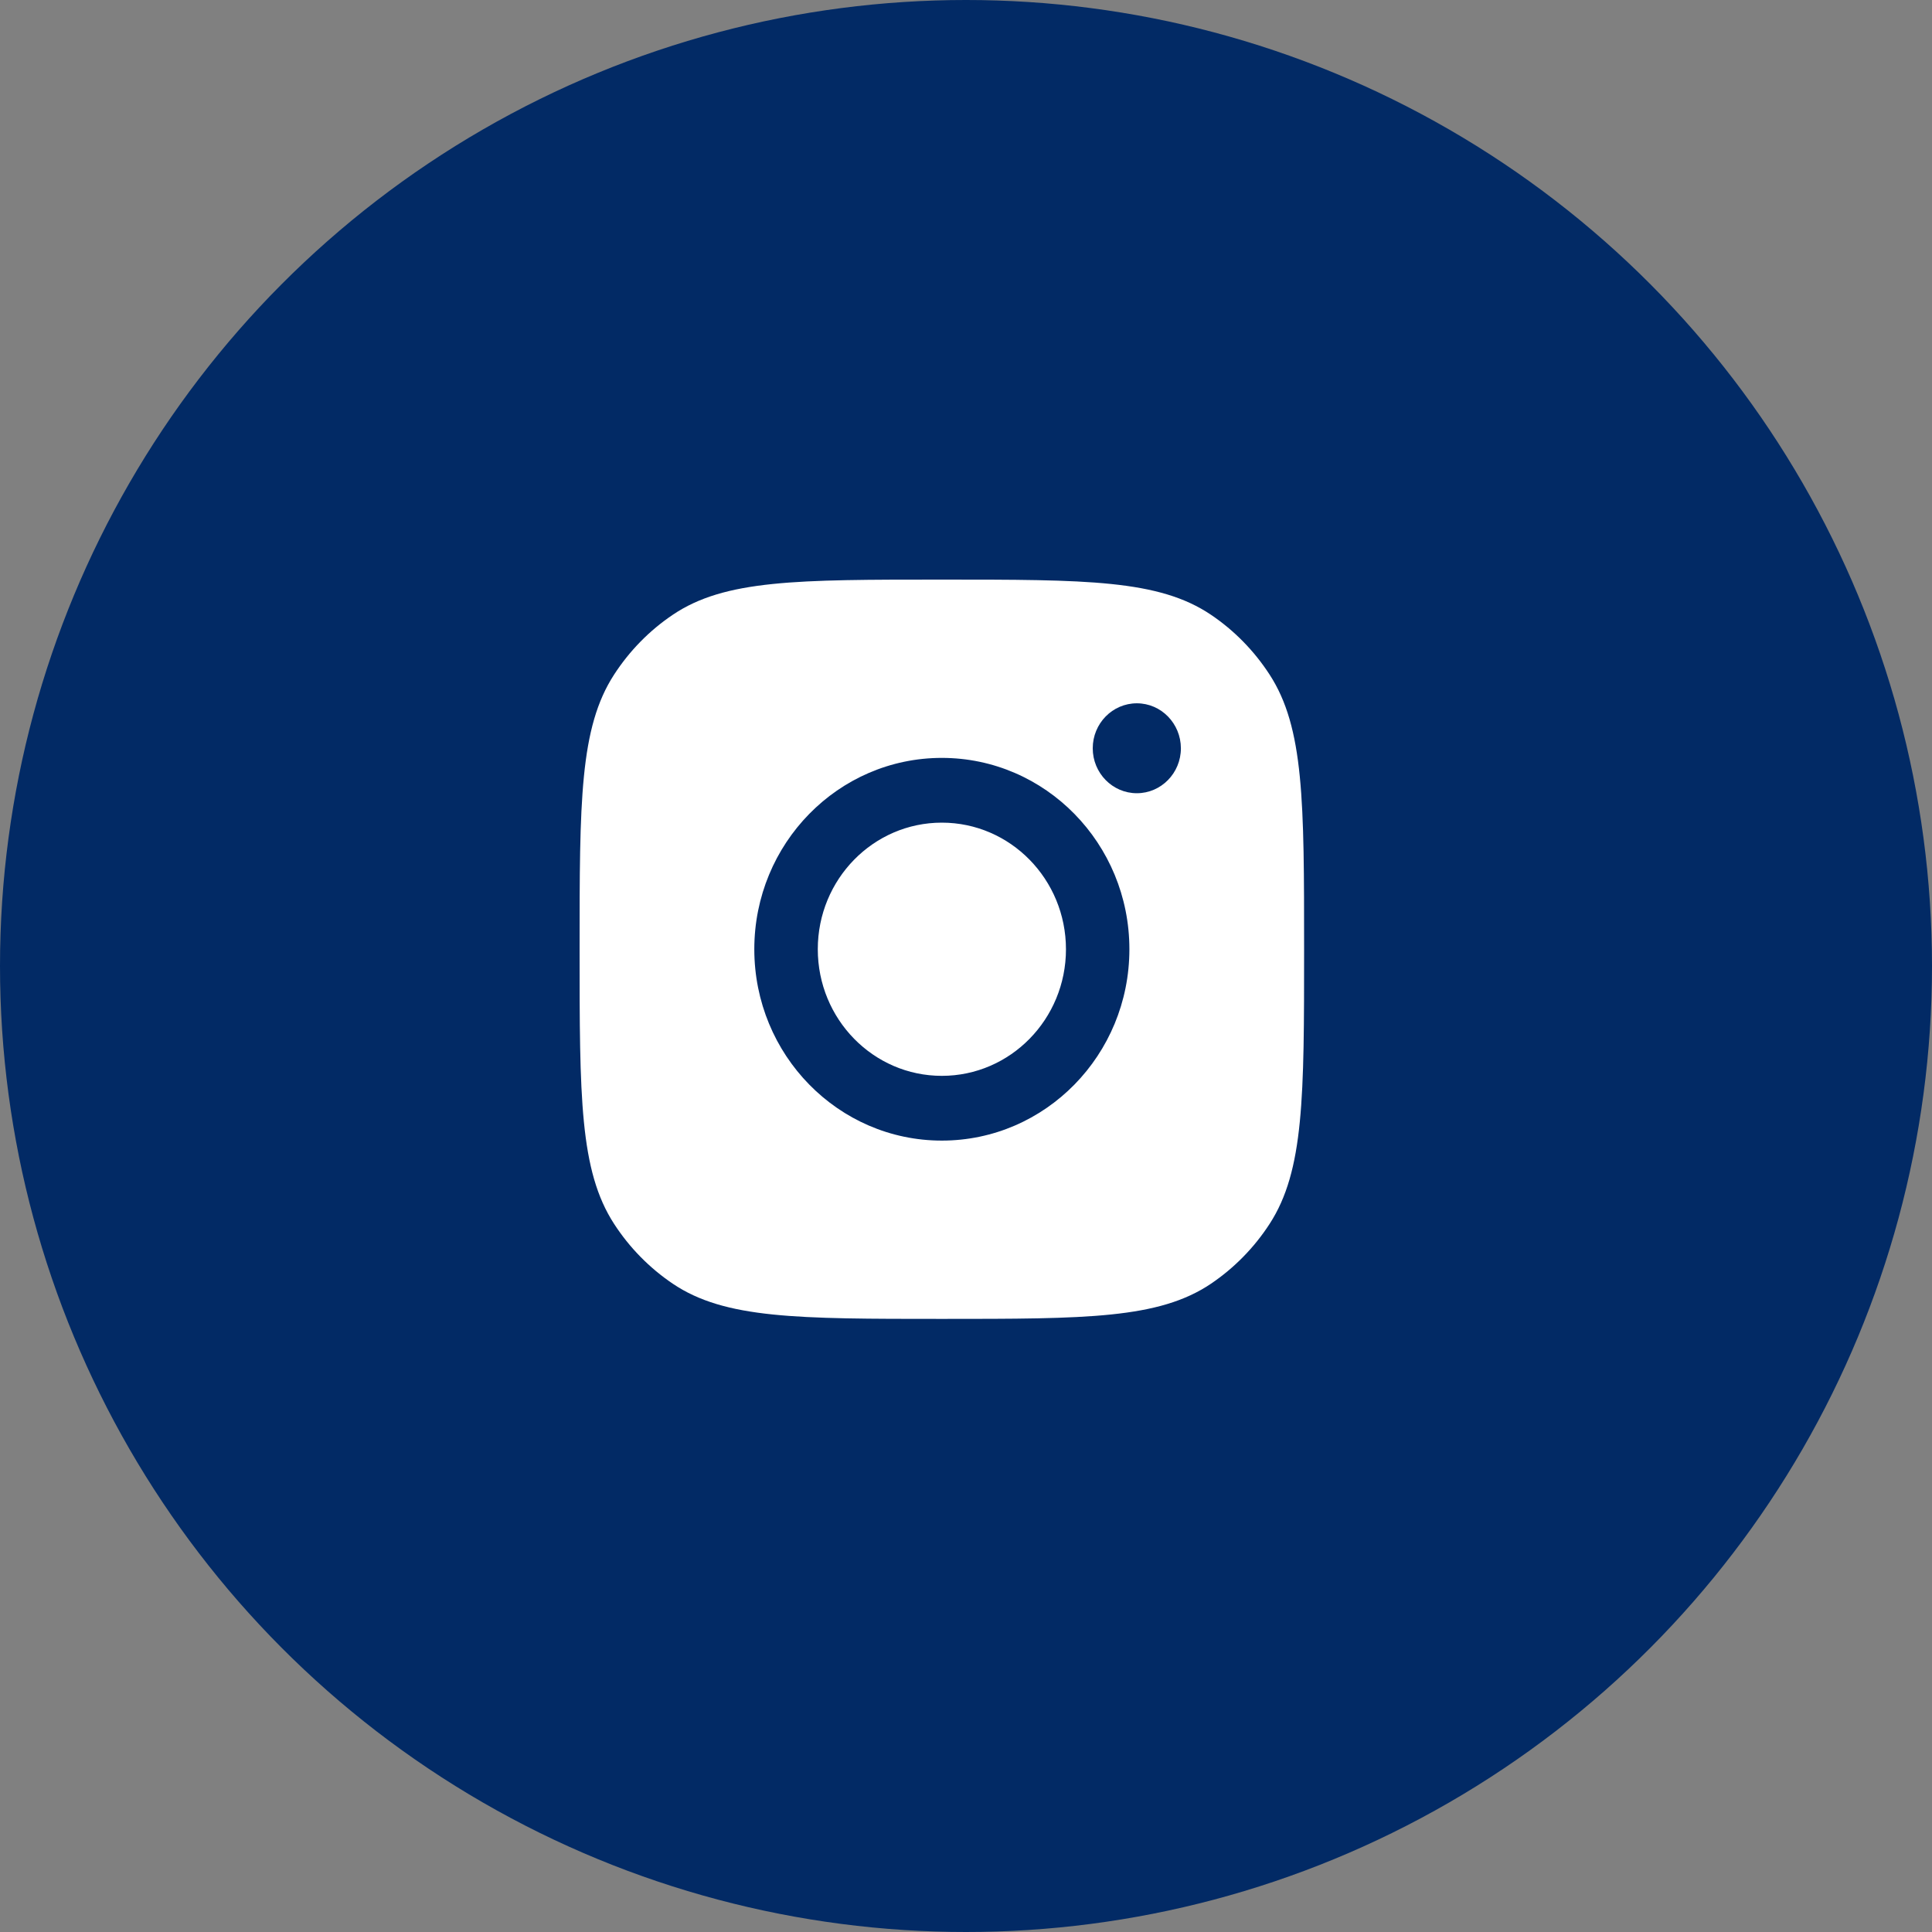
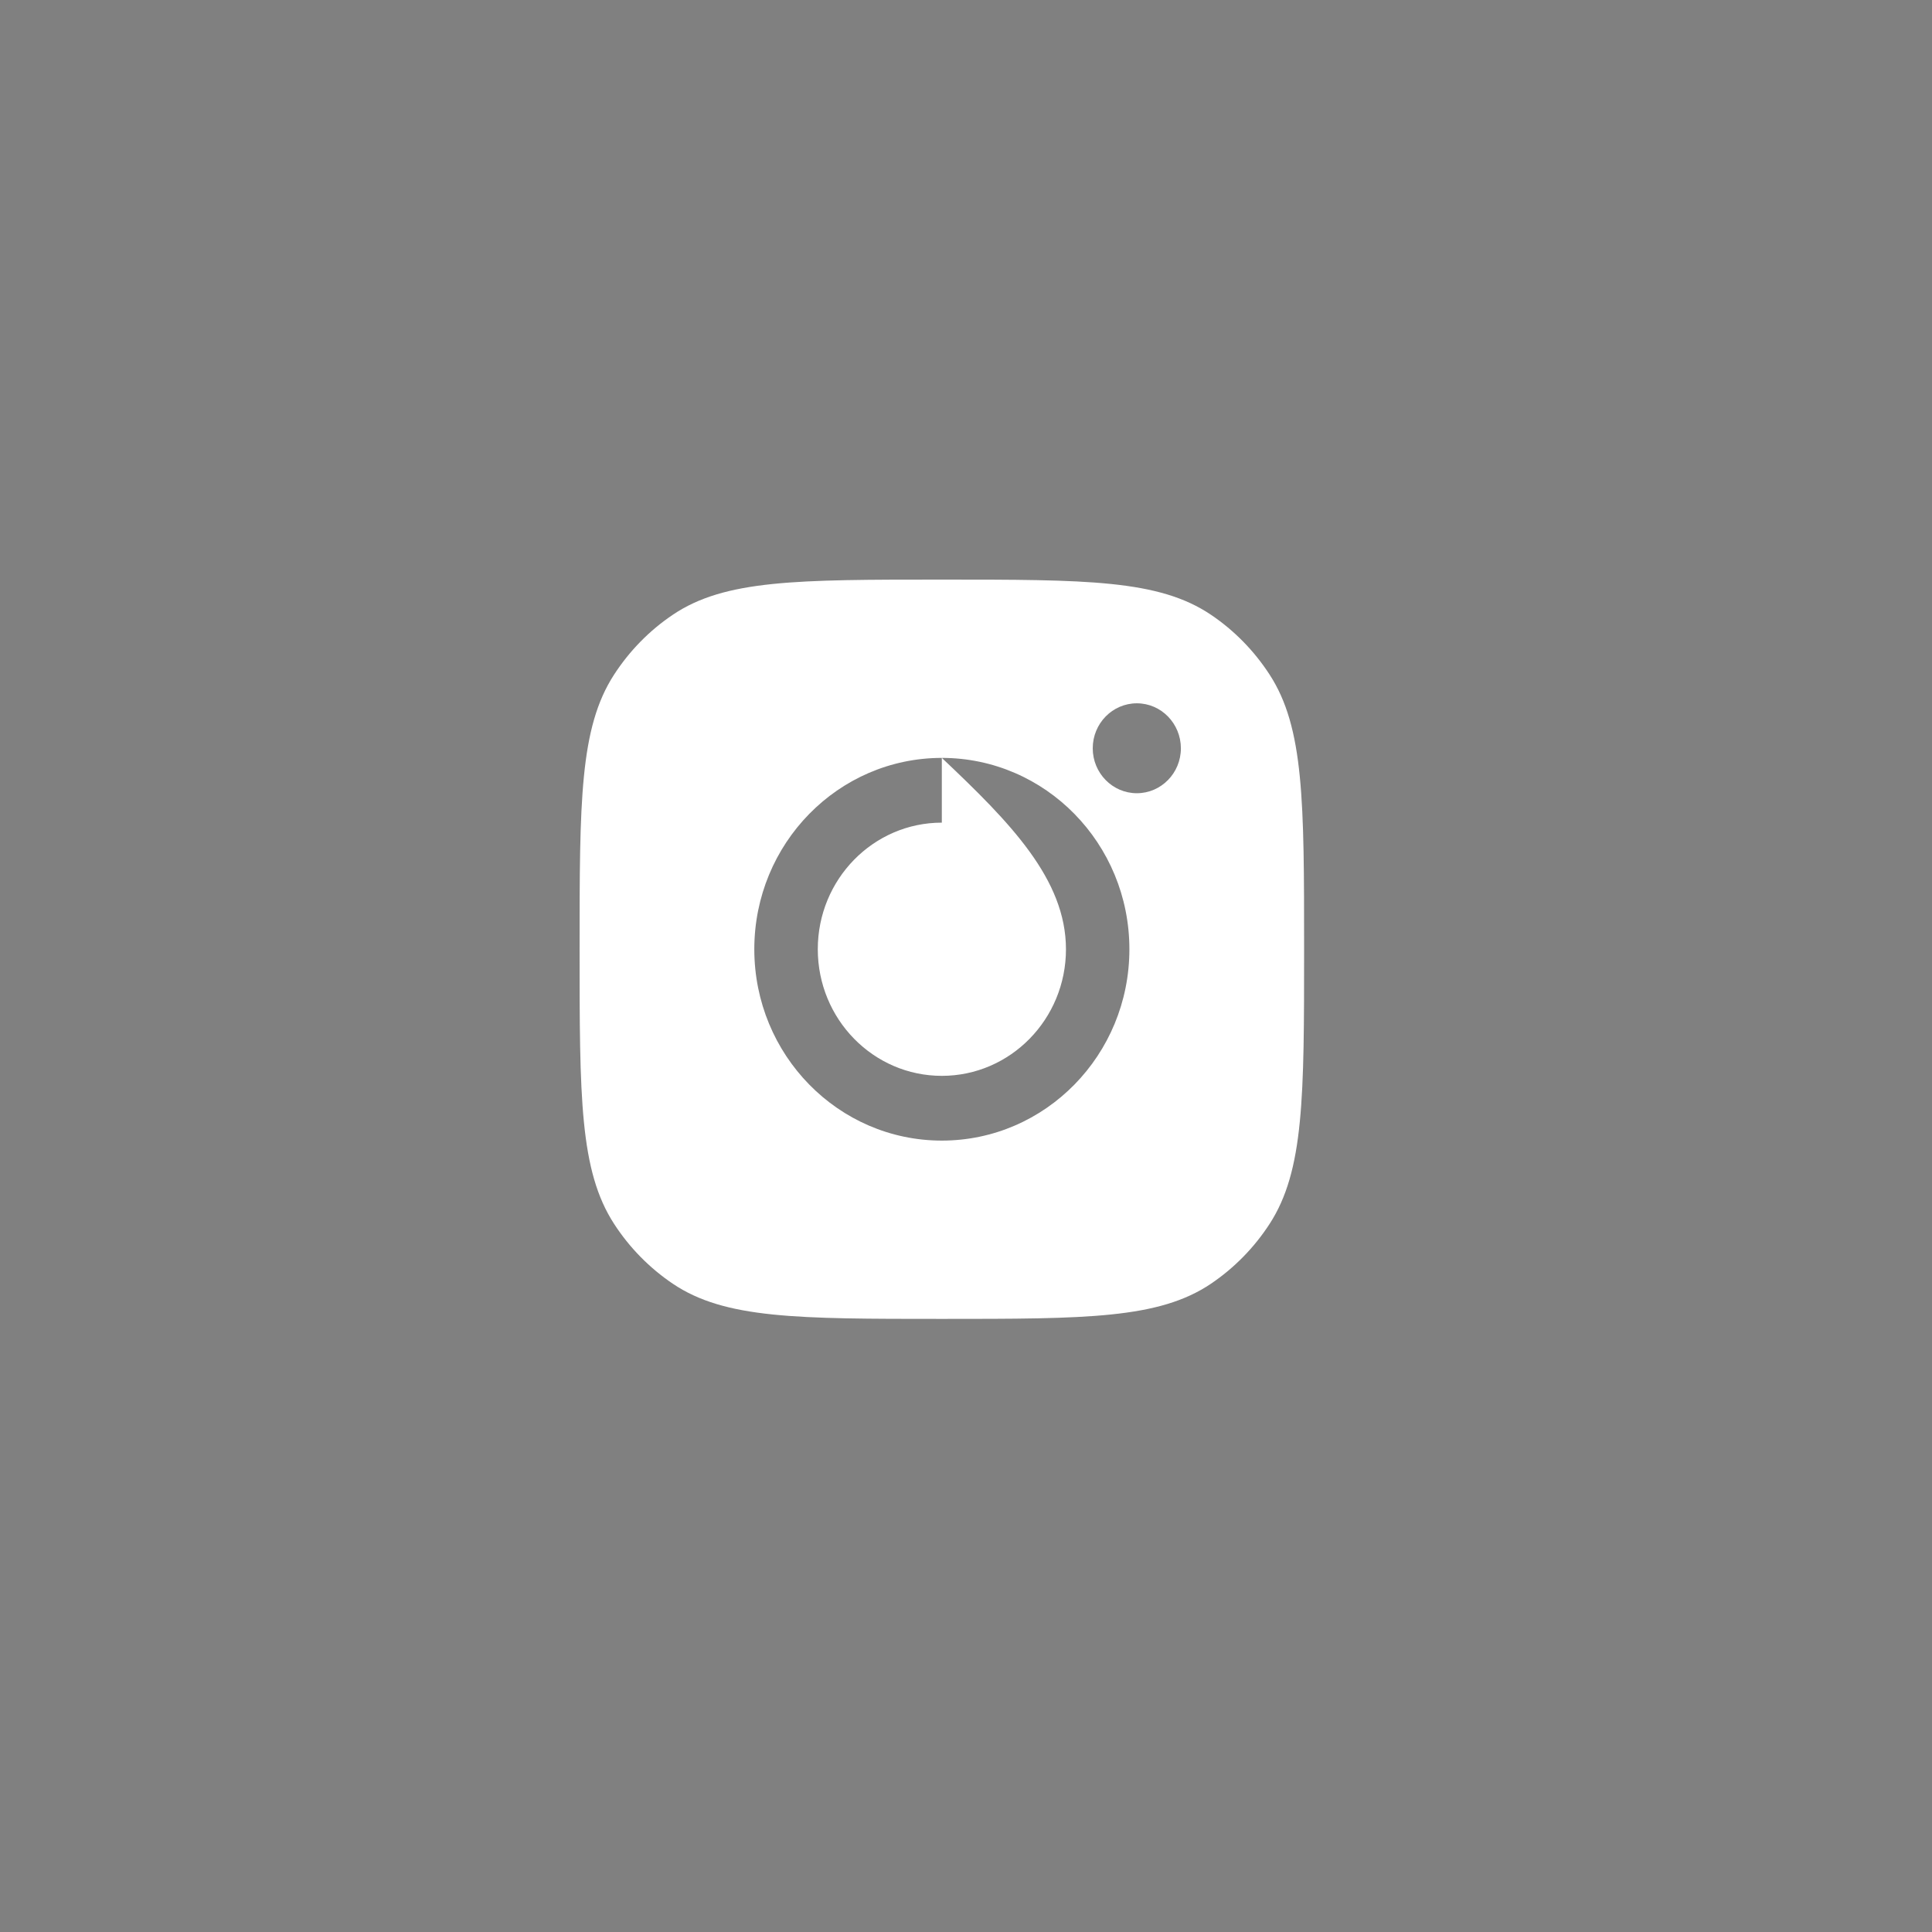
<svg xmlns="http://www.w3.org/2000/svg" width="35" height="35" viewBox="0 0 35 35" fill="none">
  <rect x="0" y="0" width="35" height="35" fill="#808080" stroke="none" />
-   <circle cx="17.5" cy="17.5" r="17.5" fill="#022A65" />
-   <path d="M17.062 10.5C19.684 10.5 20.994 10.5 21.939 11.138C22.36 11.422 22.721 11.791 23 12.221C23.625 13.184 23.625 14.521 23.625 17.196C23.625 19.871 23.625 21.209 23 22.172C22.721 22.602 22.36 22.97 21.939 23.255C20.994 23.892 19.684 23.893 17.062 23.893C14.441 23.893 13.131 23.892 12.187 23.255C11.765 22.97 11.404 22.602 11.125 22.172C10.5 21.209 10.5 19.871 10.5 17.196C10.5 14.521 10.5 13.184 11.125 12.221C11.404 11.791 11.765 11.422 12.187 11.138C13.131 10.5 14.441 10.5 17.062 10.5ZM17.062 13.73C15.186 13.73 13.665 15.282 13.665 17.196C13.665 19.111 15.186 20.663 17.062 20.663C18.939 20.663 20.46 19.111 20.46 17.196C20.46 15.282 18.939 13.73 17.062 13.73ZM17.062 14.903C18.304 14.903 19.31 15.93 19.311 17.196C19.311 18.463 18.304 19.49 17.062 19.49C15.821 19.49 14.815 18.463 14.815 17.196C14.815 15.93 15.821 14.903 17.062 14.903ZM20.595 12.741C20.154 12.741 19.796 13.106 19.796 13.556C19.796 14.005 20.154 14.37 20.595 14.37C21.035 14.37 21.393 14.005 21.393 13.556C21.392 13.106 21.035 12.741 20.595 12.741Z" fill="white" />
+   <path d="M17.062 10.5C19.684 10.5 20.994 10.5 21.939 11.138C22.36 11.422 22.721 11.791 23 12.221C23.625 13.184 23.625 14.521 23.625 17.196C23.625 19.871 23.625 21.209 23 22.172C22.721 22.602 22.36 22.97 21.939 23.255C20.994 23.892 19.684 23.893 17.062 23.893C14.441 23.893 13.131 23.892 12.187 23.255C11.765 22.97 11.404 22.602 11.125 22.172C10.5 21.209 10.5 19.871 10.5 17.196C10.5 14.521 10.5 13.184 11.125 12.221C11.404 11.791 11.765 11.422 12.187 11.138C13.131 10.5 14.441 10.5 17.062 10.5ZM17.062 13.73C15.186 13.73 13.665 15.282 13.665 17.196C13.665 19.111 15.186 20.663 17.062 20.663C18.939 20.663 20.46 19.111 20.46 17.196C20.46 15.282 18.939 13.73 17.062 13.73ZC18.304 14.903 19.31 15.93 19.311 17.196C19.311 18.463 18.304 19.49 17.062 19.49C15.821 19.49 14.815 18.463 14.815 17.196C14.815 15.93 15.821 14.903 17.062 14.903ZM20.595 12.741C20.154 12.741 19.796 13.106 19.796 13.556C19.796 14.005 20.154 14.37 20.595 14.37C21.035 14.37 21.393 14.005 21.393 13.556C21.392 13.106 21.035 12.741 20.595 12.741Z" fill="white" />
</svg>